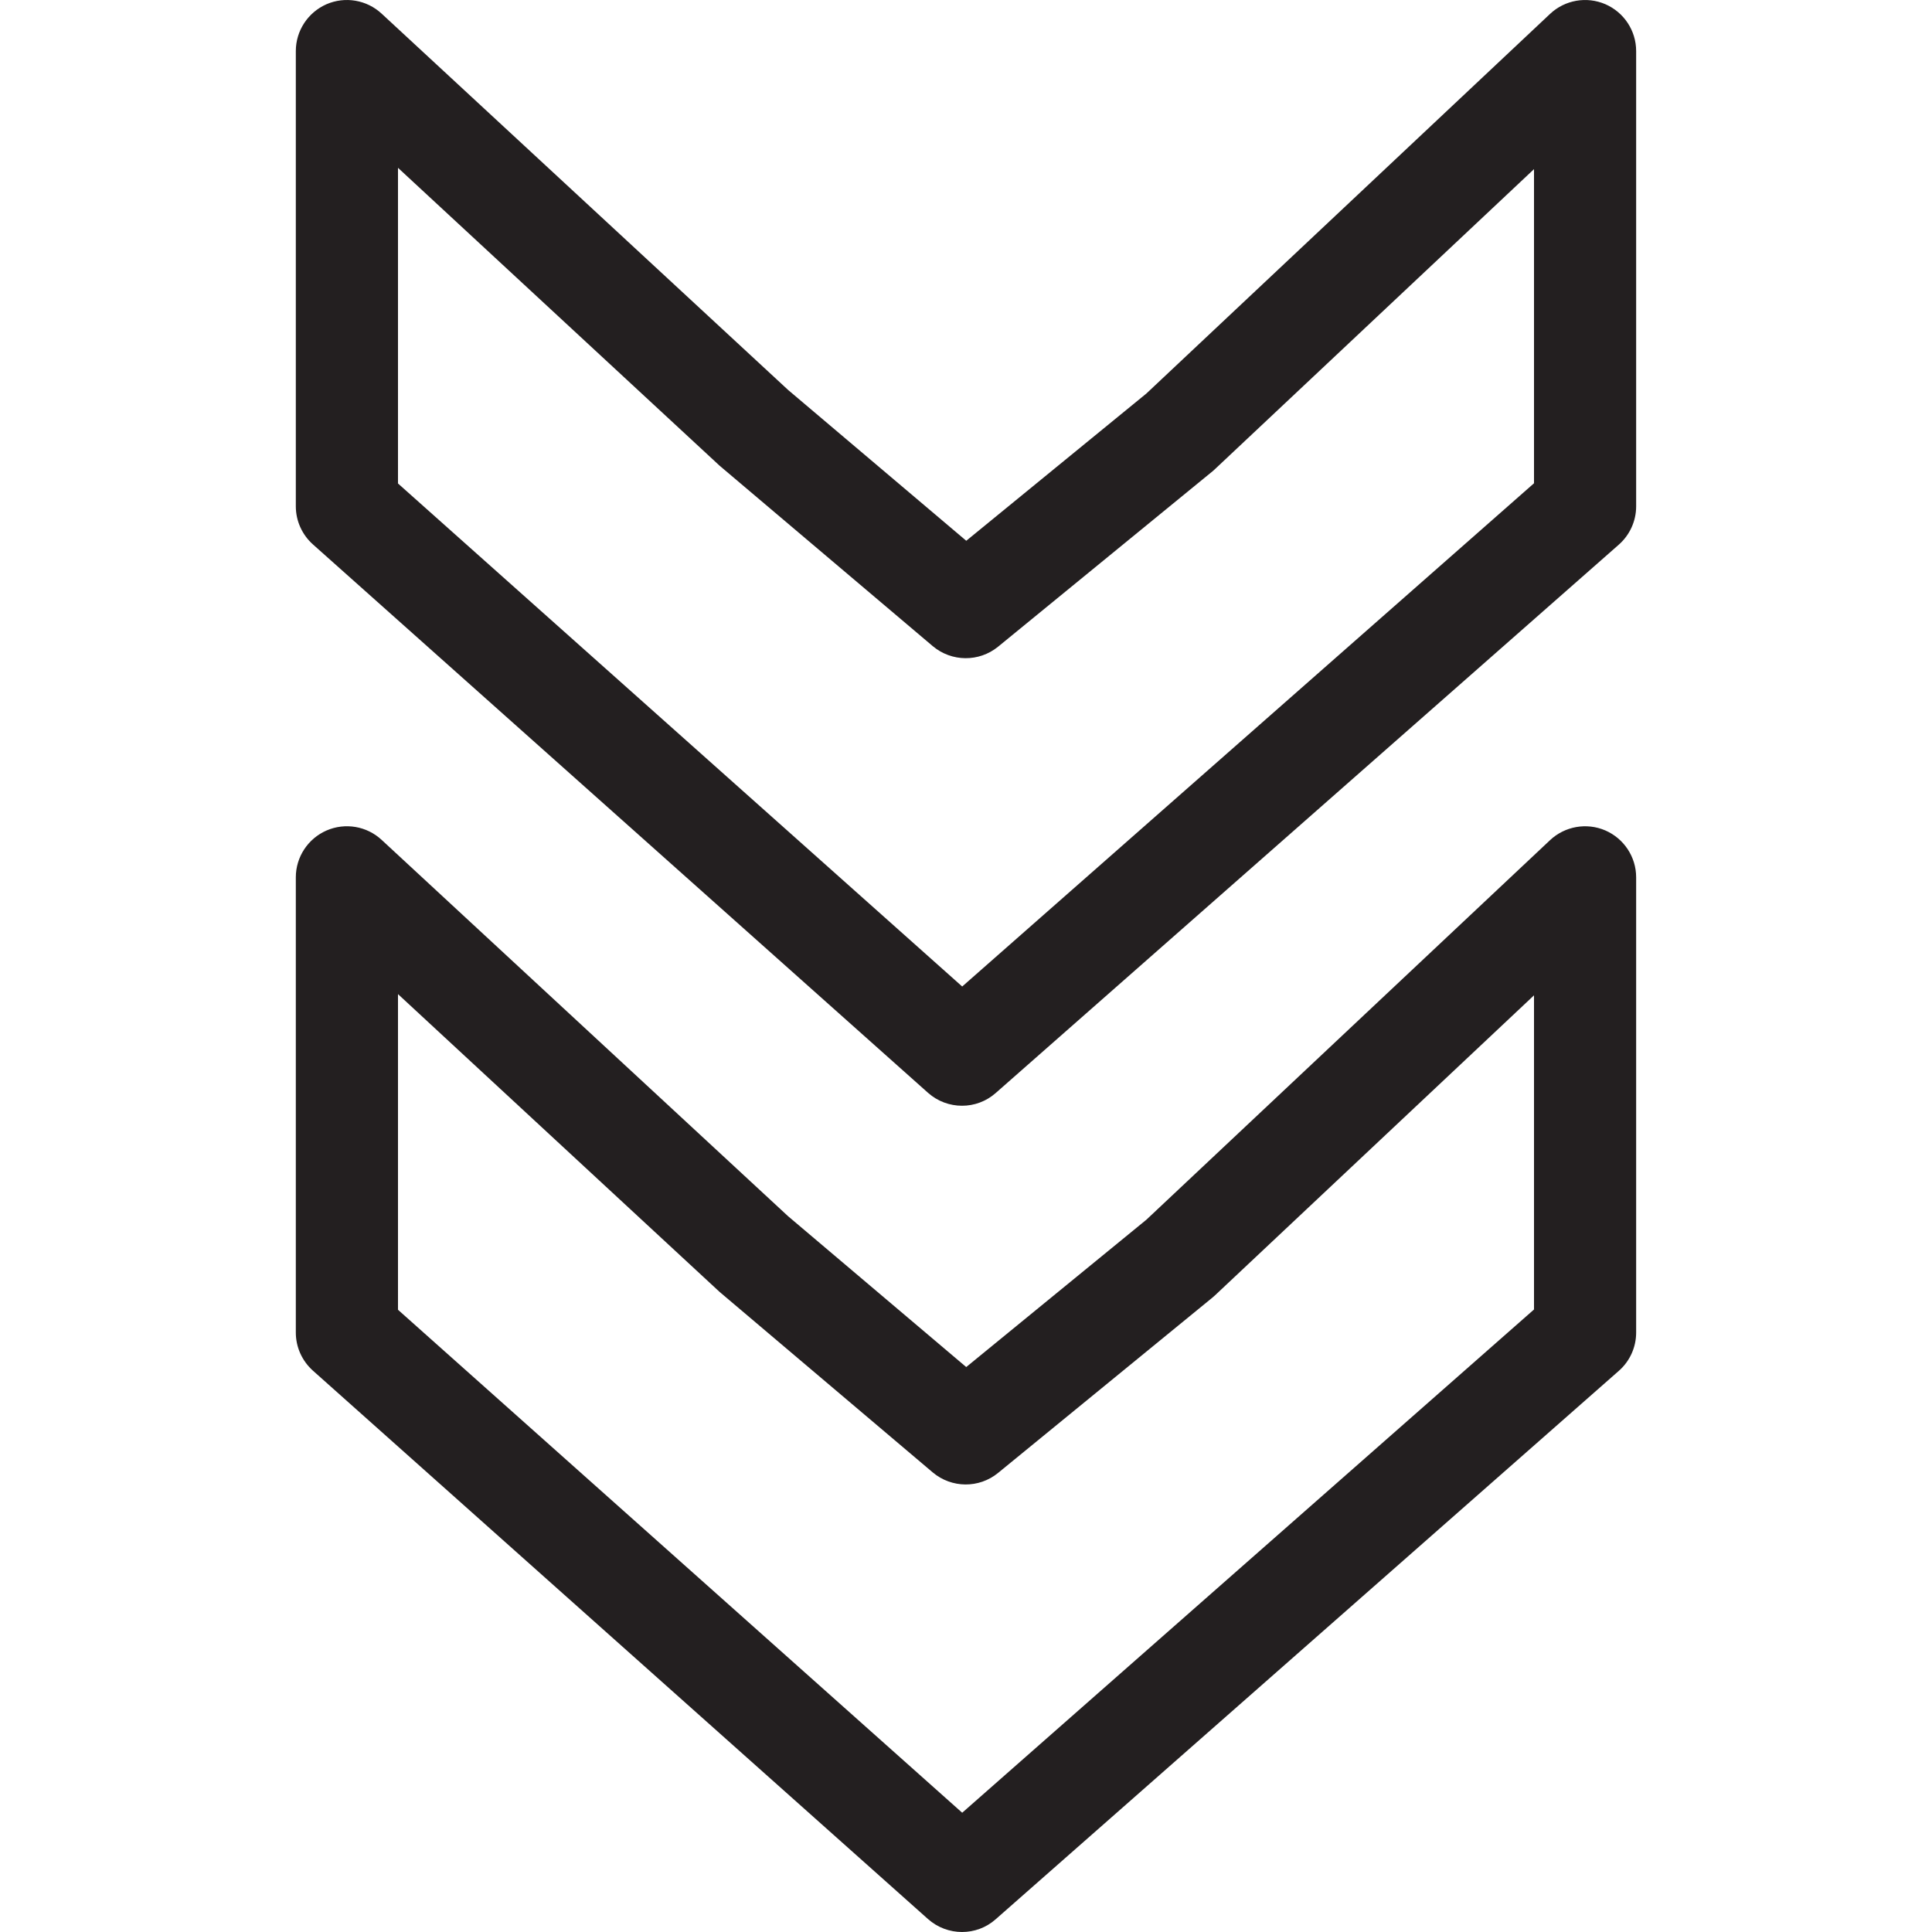
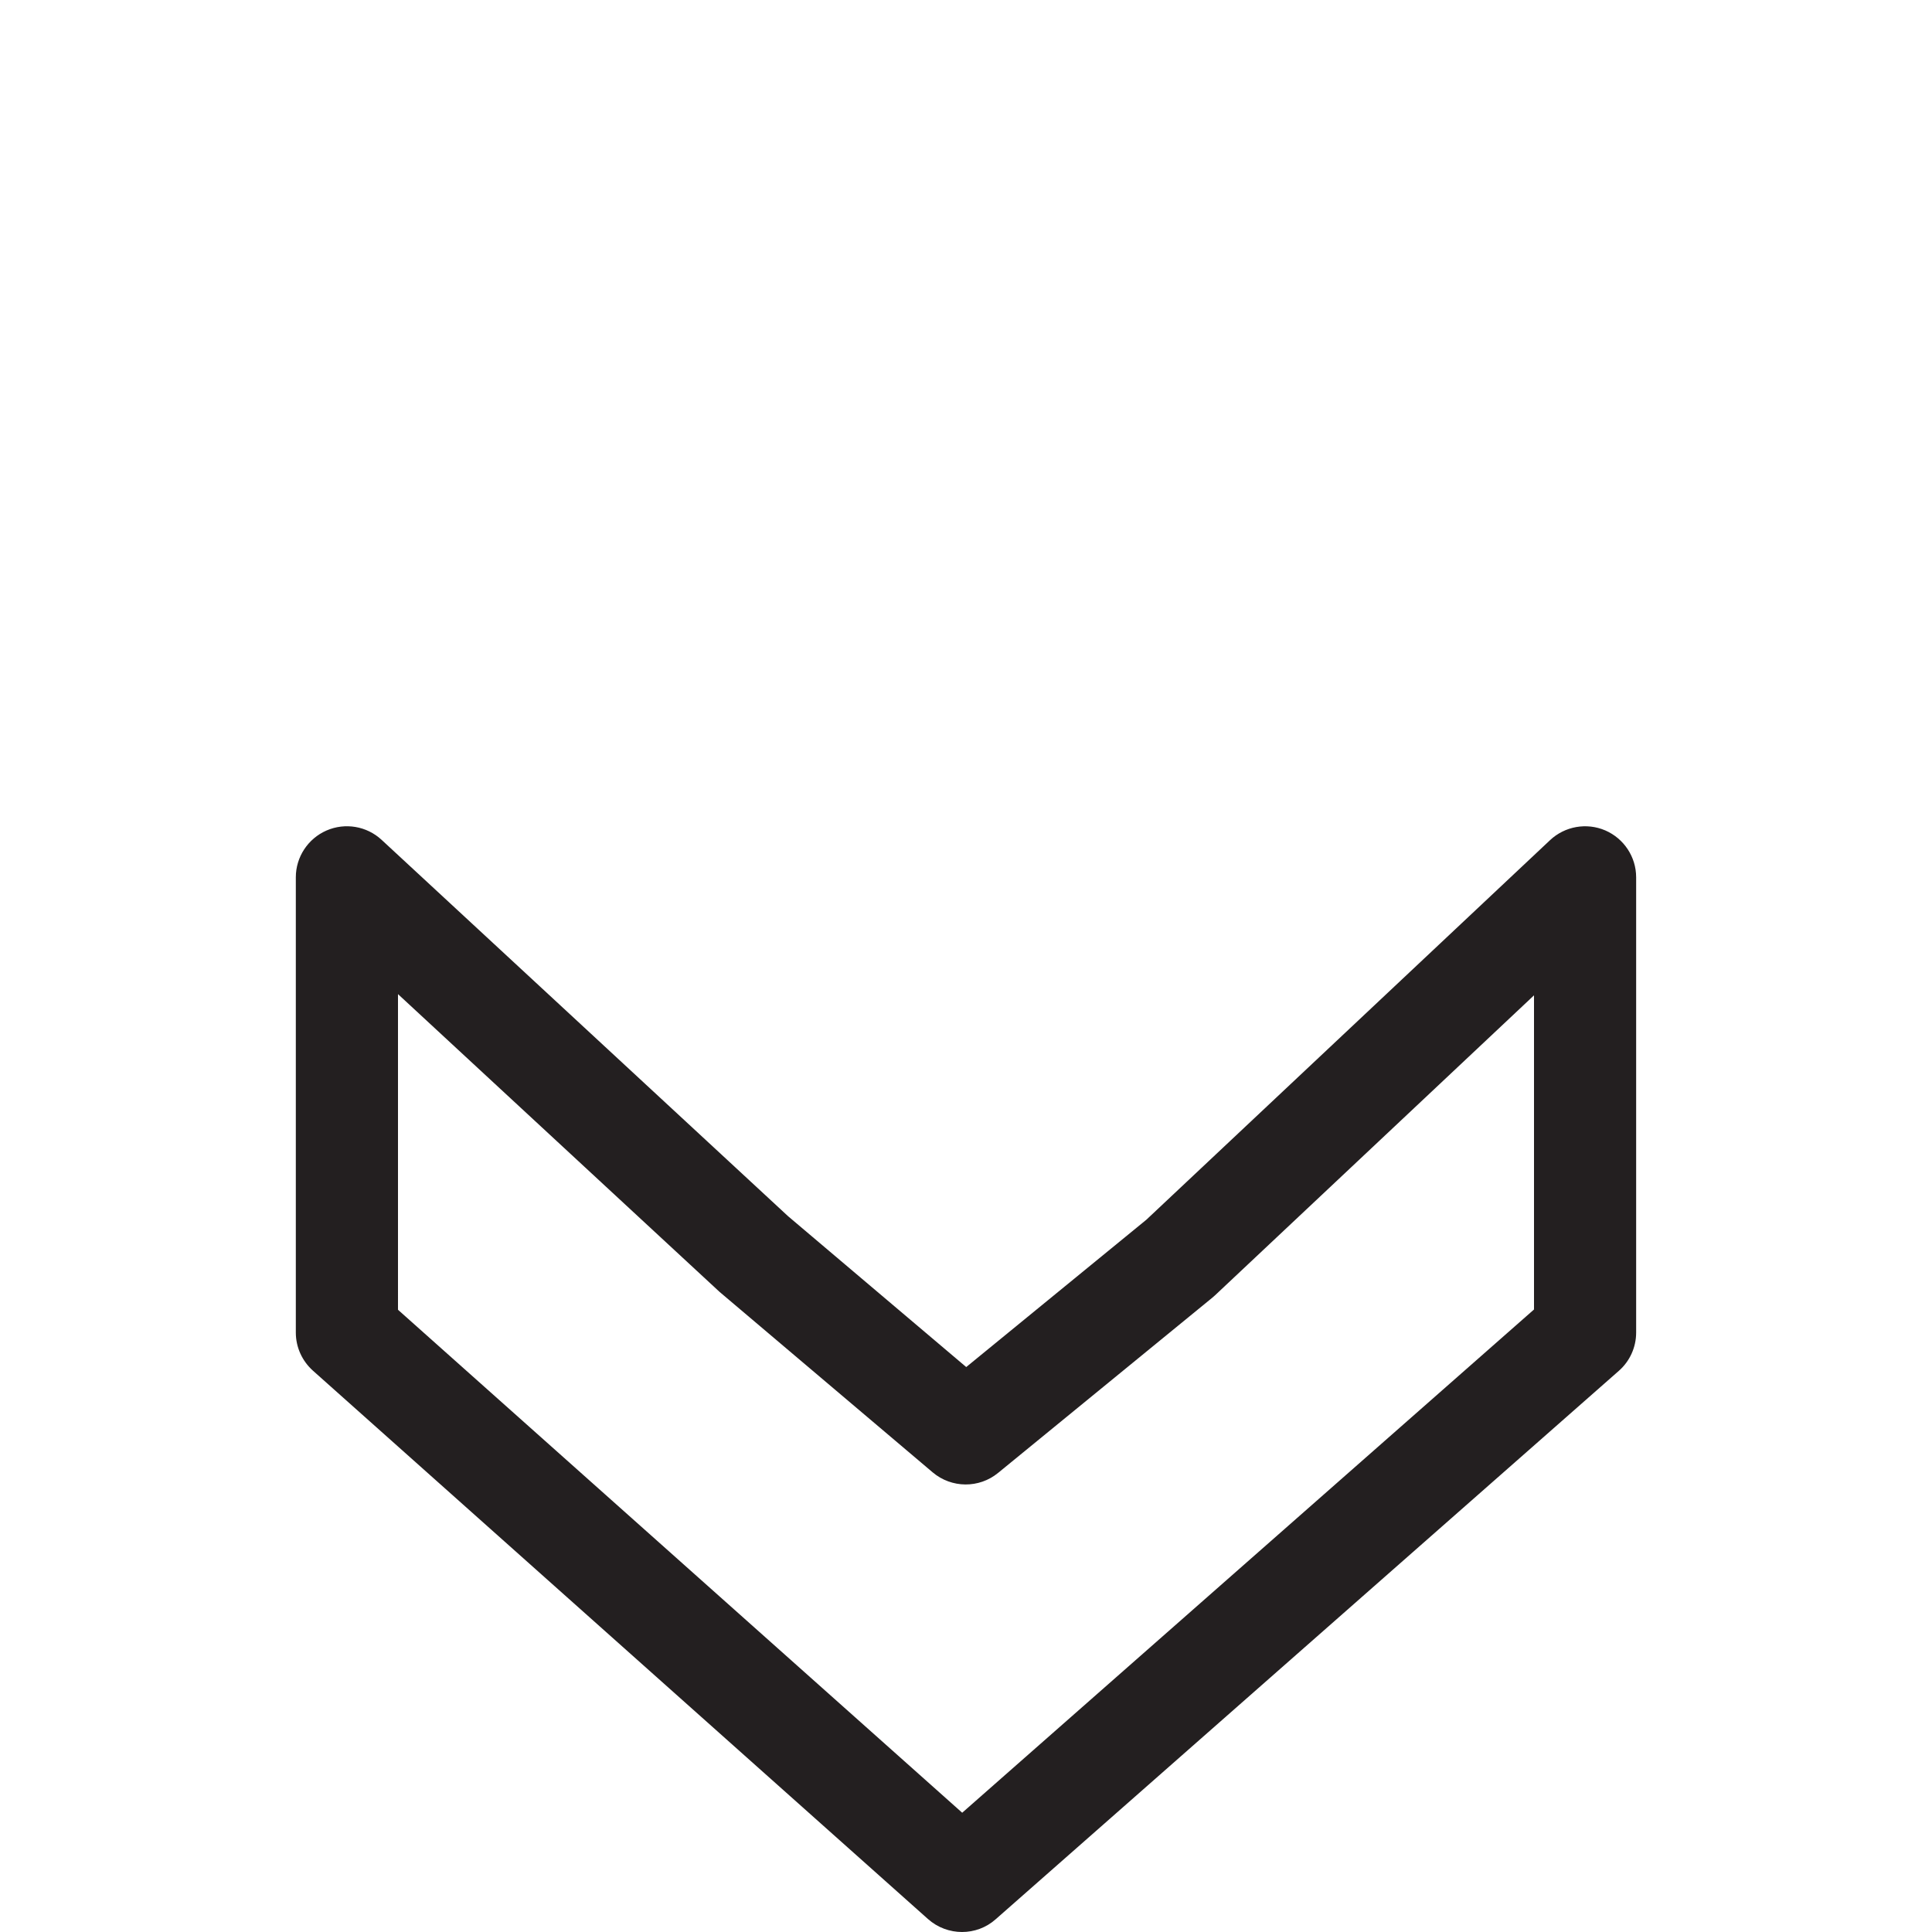
<svg xmlns="http://www.w3.org/2000/svg" version="1.1" id="Layer_1" x="0px" y="0px" width="60px" height="60px" viewBox="0 0 60 60" enable-background="new 0 0 60 60" xml:space="preserve">
  <g>
    <g>
      <path fill="#231F20" d="M29.877,60c-0.377,0-0.756-0.135-1.057-0.402l-19.1-17.029c-0.338-0.302-0.533-0.731-0.533-1.184v-14.14    c0-0.629,0.375-1.199,0.951-1.452c0.58-0.253,1.252-0.138,1.713,0.289l12.623,11.688l5.533,4.685l5.594-4.575l12.537-11.788    c0.461-0.433,1.137-0.552,1.717-0.302c0.58,0.252,0.957,0.824,0.957,1.455v14.14c0,0.456-0.197,0.89-0.539,1.189l-19.35,17.029    C30.625,59.869,30.25,60,29.877,60z M12.359,40.675l17.523,15.621l17.758-15.629v-9.756l-9.906,9.316    c-0.025,0.024-0.053,0.049-0.082,0.072l-6.656,5.444c-0.592,0.484-1.443,0.477-2.029-0.016l-6.568-5.562    c-0.018-0.016-0.037-0.03-0.055-0.047l-9.984-9.245V40.675z" />
    </g>
    <g>
-       <path fill="#231F20" d="M29.877,34.34c-0.377,0-0.756-0.134-1.057-0.402l-19.1-17.029c-0.338-0.301-0.533-0.732-0.533-1.183V1.586    c0-0.631,0.375-1.2,0.951-1.454c0.58-0.252,1.252-0.136,1.713,0.291L24.475,12.11l5.533,4.684l5.594-4.573l12.537-11.79    C48.6-0.002,49.275-0.12,49.855,0.13c0.58,0.252,0.957,0.823,0.957,1.456v14.14c0,0.454-0.197,0.888-0.539,1.189l-19.35,17.029    C30.625,34.208,30.25,34.34,29.877,34.34z M12.359,15.014l17.523,15.623l17.758-15.629V5.253l-9.906,9.314    c-0.025,0.026-0.055,0.05-0.082,0.073l-6.656,5.444c-0.592,0.482-1.443,0.475-2.029-0.018l-6.568-5.56    c-0.018-0.017-0.037-0.032-0.055-0.047l-9.984-9.247V15.014z" />
-     </g>
+       </g>
  </g>
</svg>